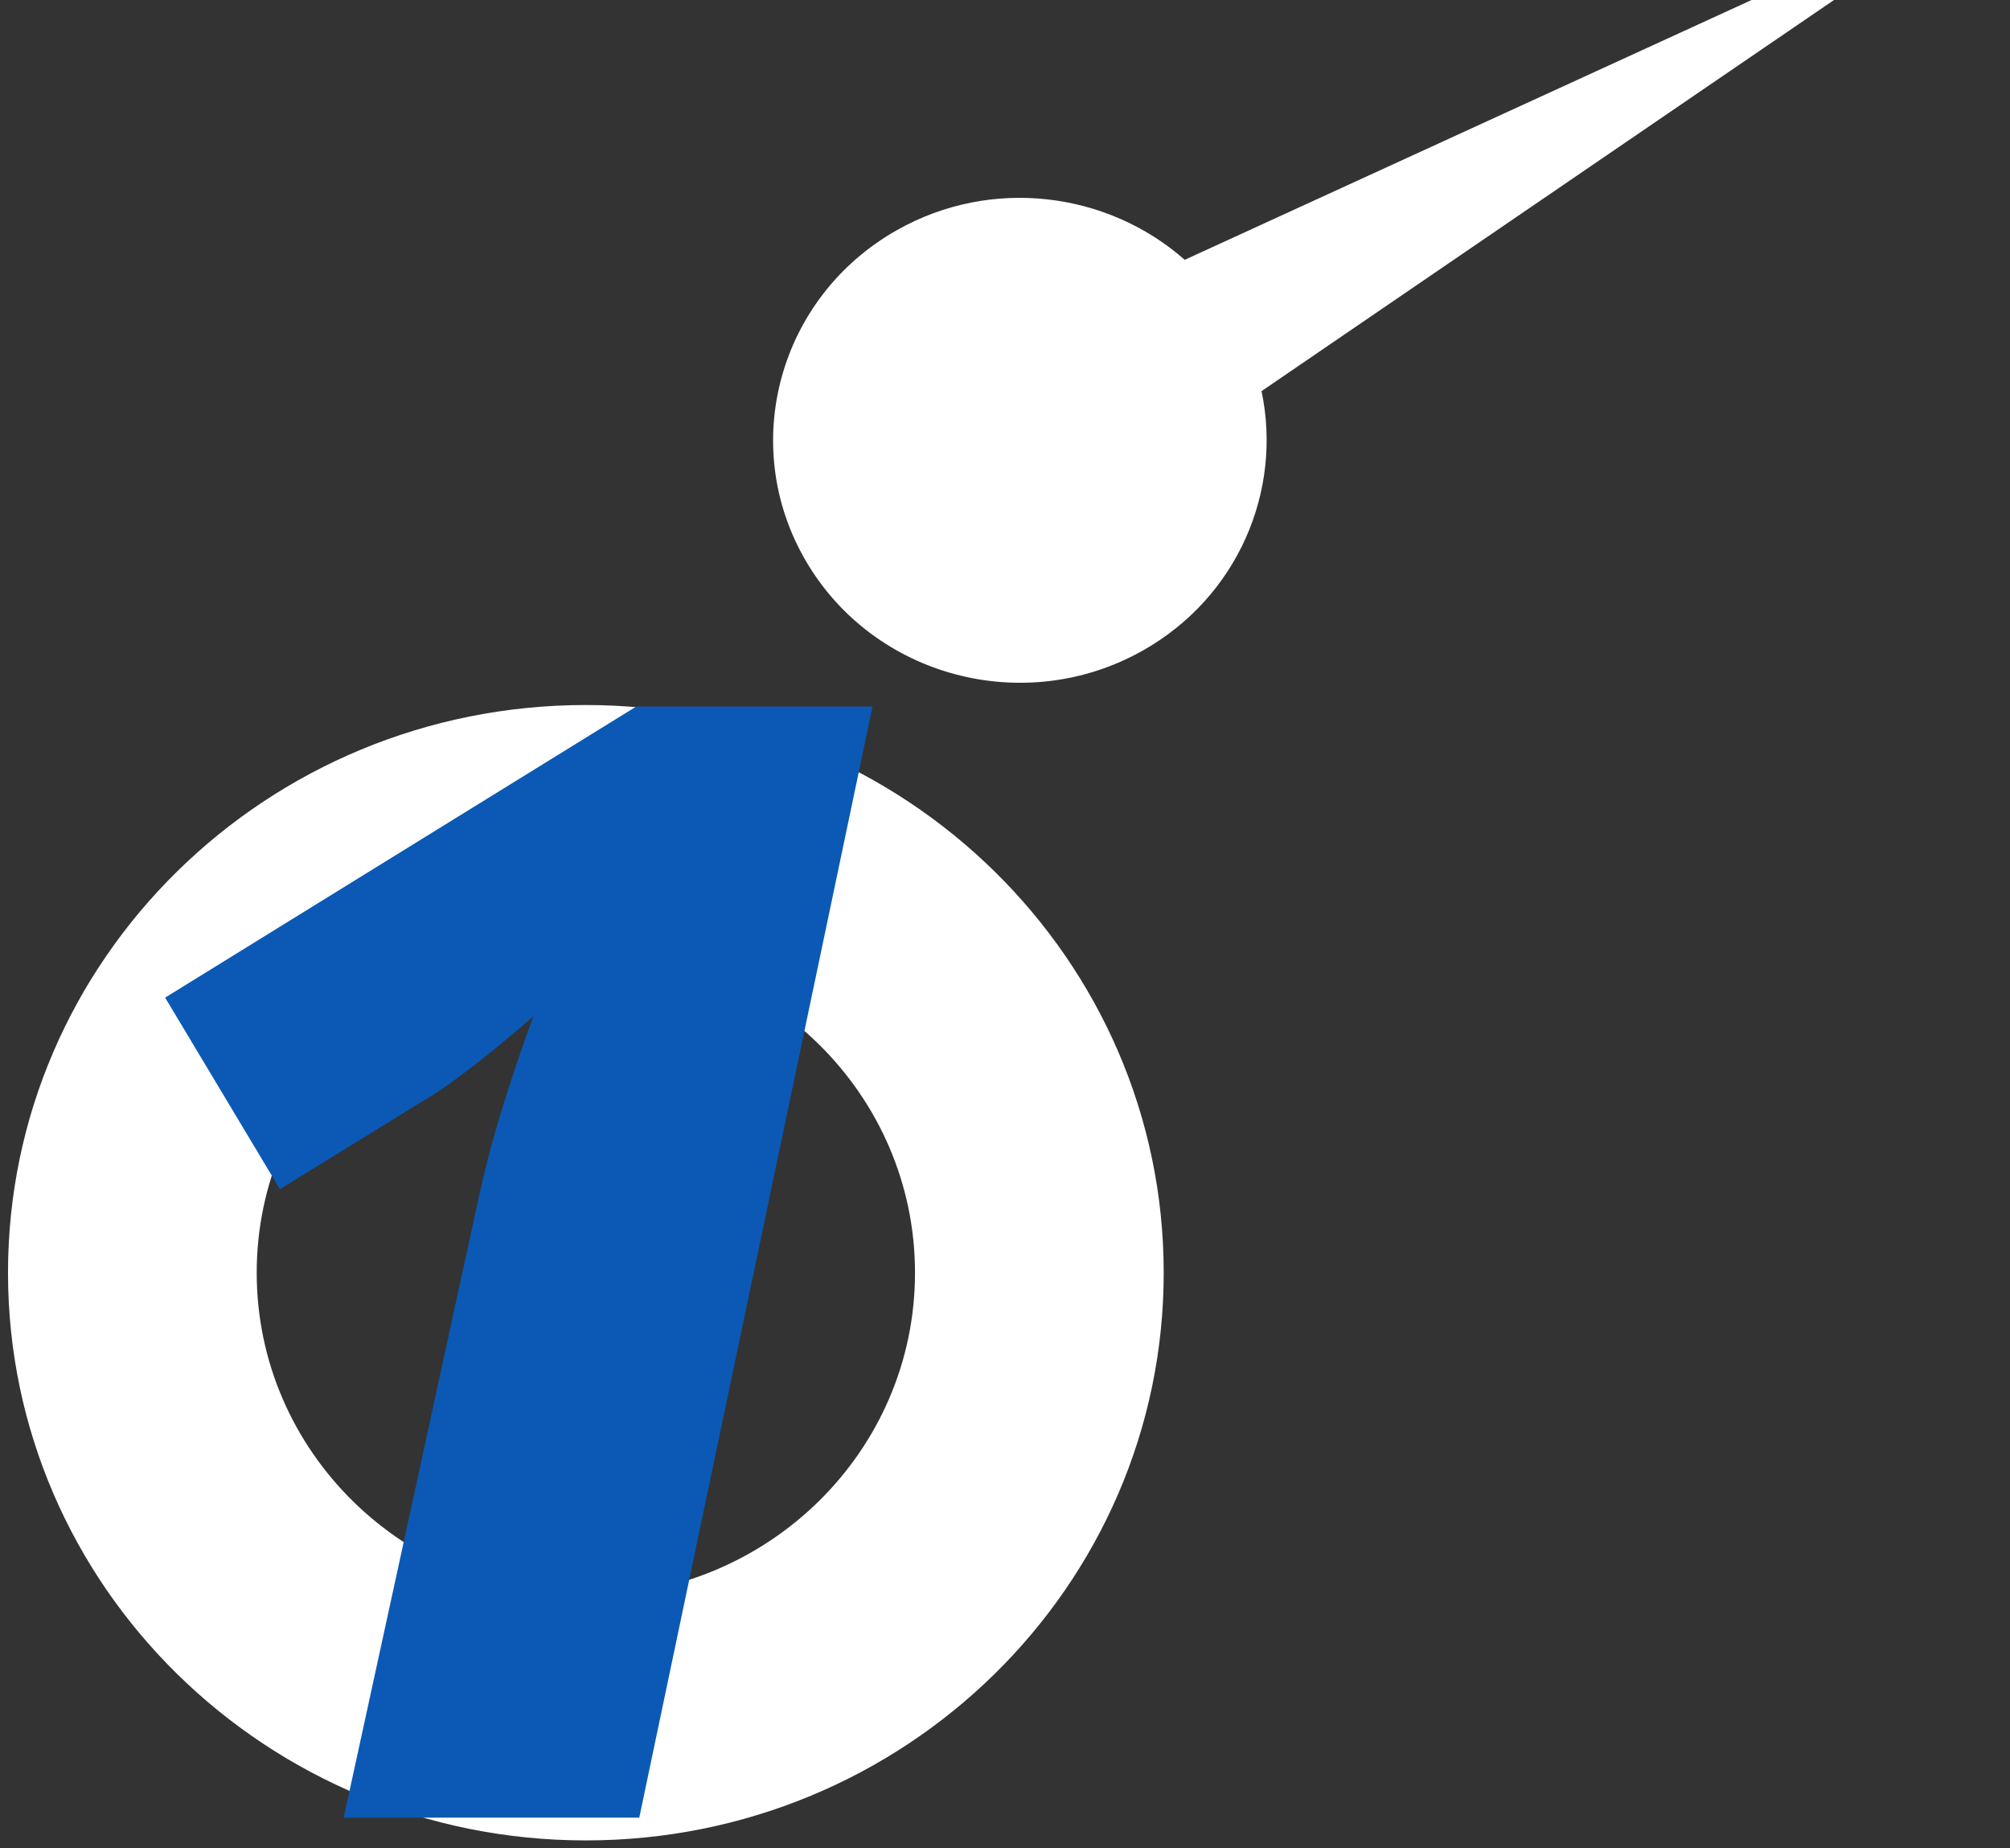
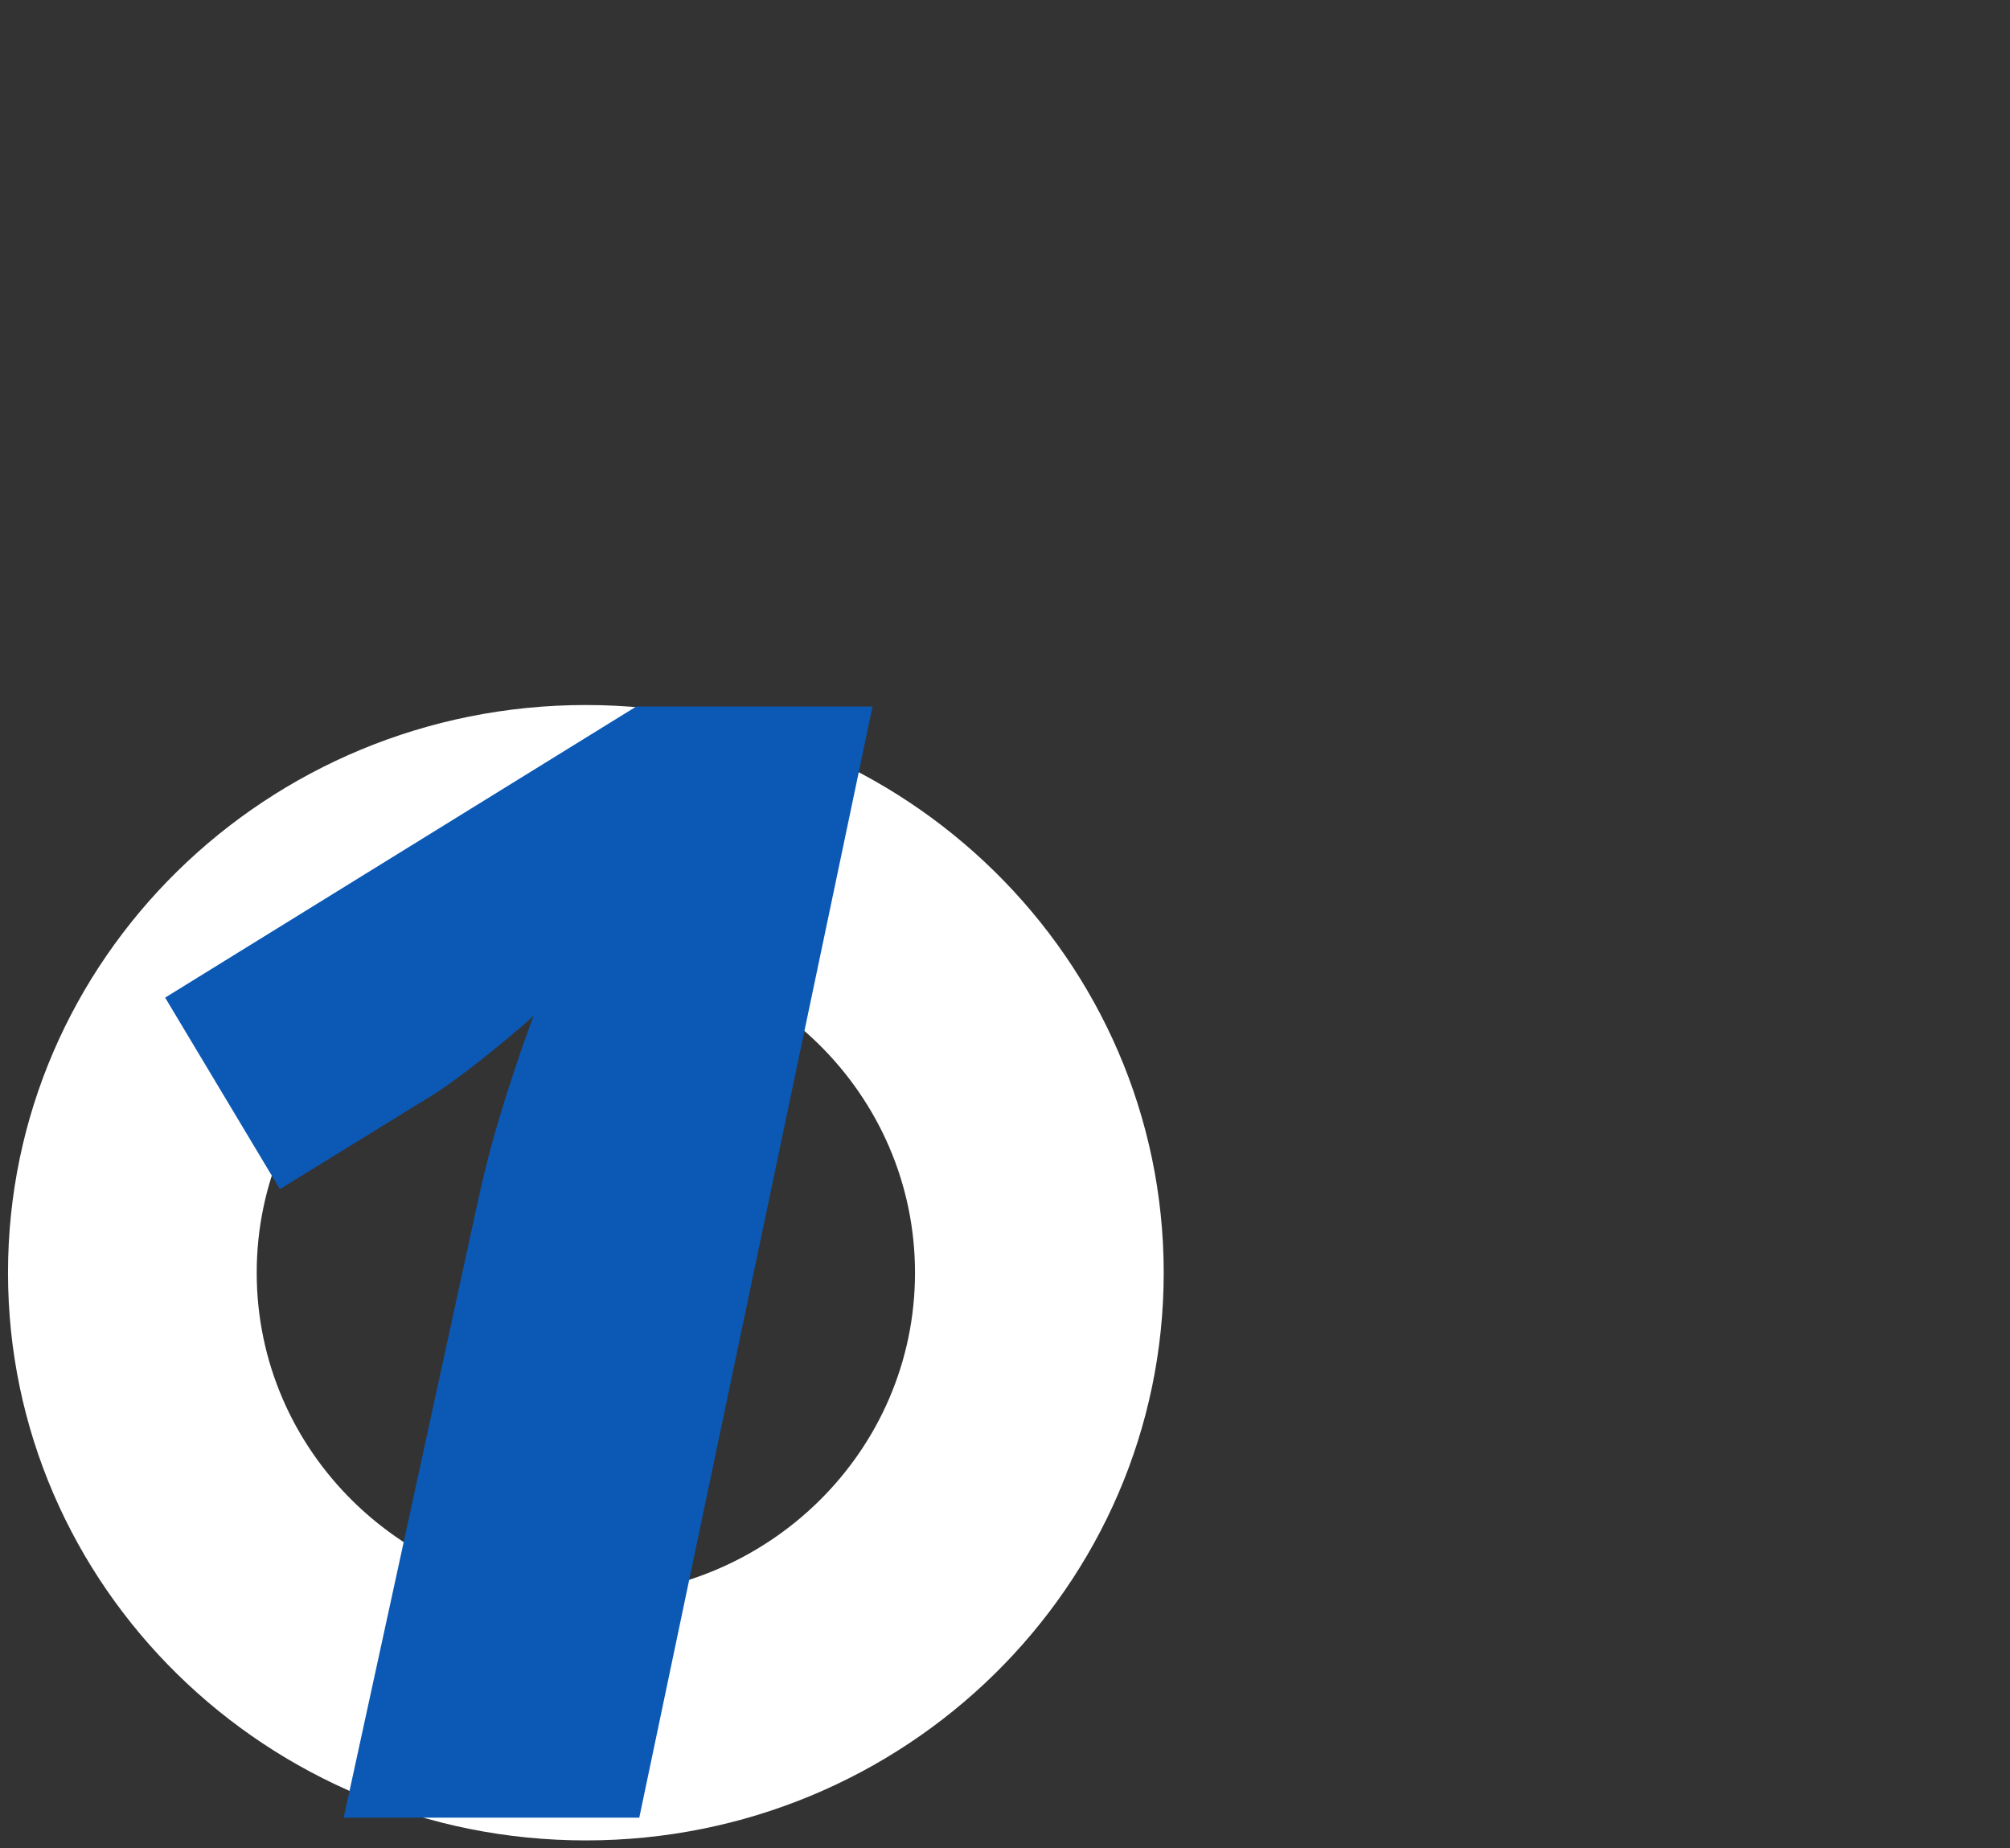
<svg xmlns="http://www.w3.org/2000/svg" width="124" height="114" viewBox="0 0 124 114" fill="none">
  <rect x="0" y="0" width="124" height="114" fill="#333333" stroke="none" />
-   <path fill-rule="evenodd" clip-rule="evenodd" d="M55.33 14.196C61.176 10.891 68.322 11.827 73.087 16.025L123.5 -7.076L77.826 24.124C79.124 30.276 76.362 36.813 70.513 40.118C63.226 44.236 53.915 41.771 49.724 34.614C45.531 27.457 48.041 18.315 55.33 14.196Z" fill="white" />
  <path fill-rule="evenodd" clip-rule="evenodd" d="M36.14 58.554C47.359 58.554 56.448 67.484 56.448 78.502C56.448 89.518 47.361 98.441 36.14 98.441C24.927 98.441 15.837 89.518 15.837 78.502C15.835 67.484 24.927 58.554 36.14 58.554ZM36.14 43.484C55.827 43.484 71.791 59.164 71.791 78.502C71.791 97.833 55.827 113.513 36.14 113.513C16.459 113.513 0.494 97.833 0.494 78.502C0.492 59.164 16.456 43.484 36.14 43.484Z" fill="white" />
  <path d="M21.203 112.109L29.359 74.656C29.609 73.468 29.922 72.156 30.297 70.718C30.703 69.249 31.141 67.812 31.609 66.406C32.078 64.968 32.516 63.718 32.922 62.656C32.016 63.468 30.953 64.359 29.734 65.328C28.547 66.265 27.562 66.984 26.781 67.484L17.266 73.343L10.188 61.531L39.25 43.578H53.828L39.438 112.109H21.203Z" fill="#0B59B5" />
</svg>